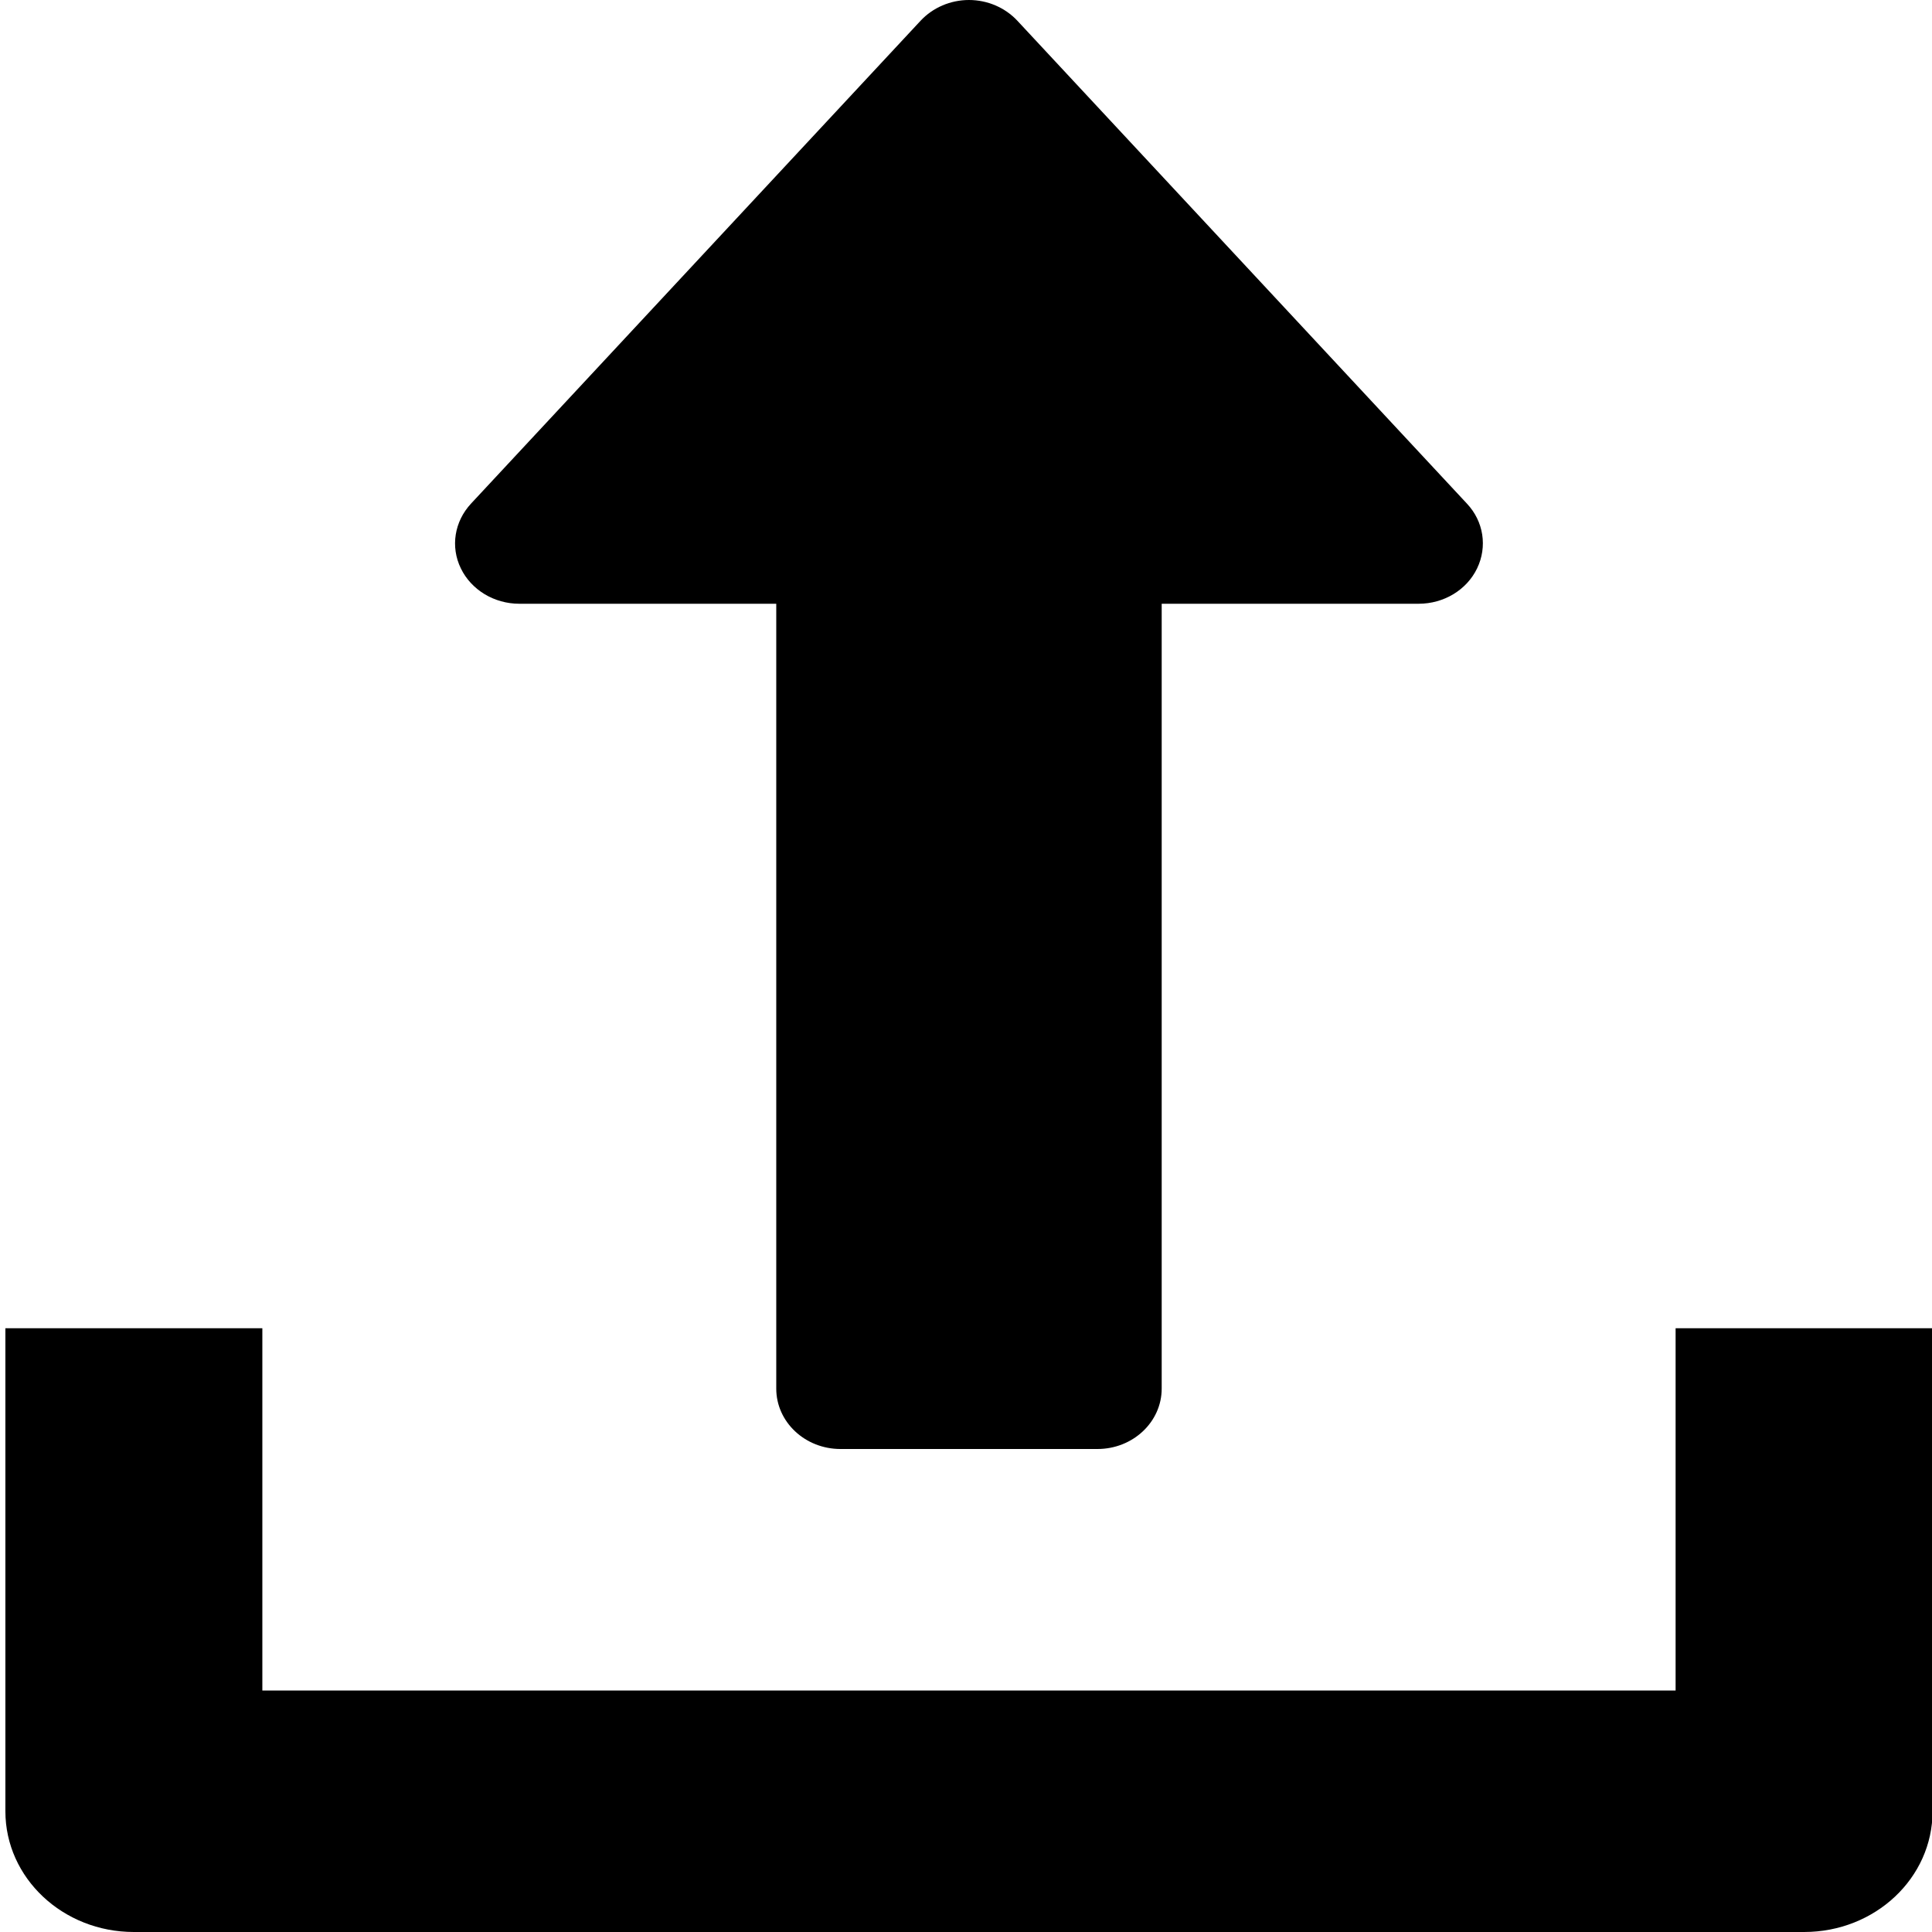
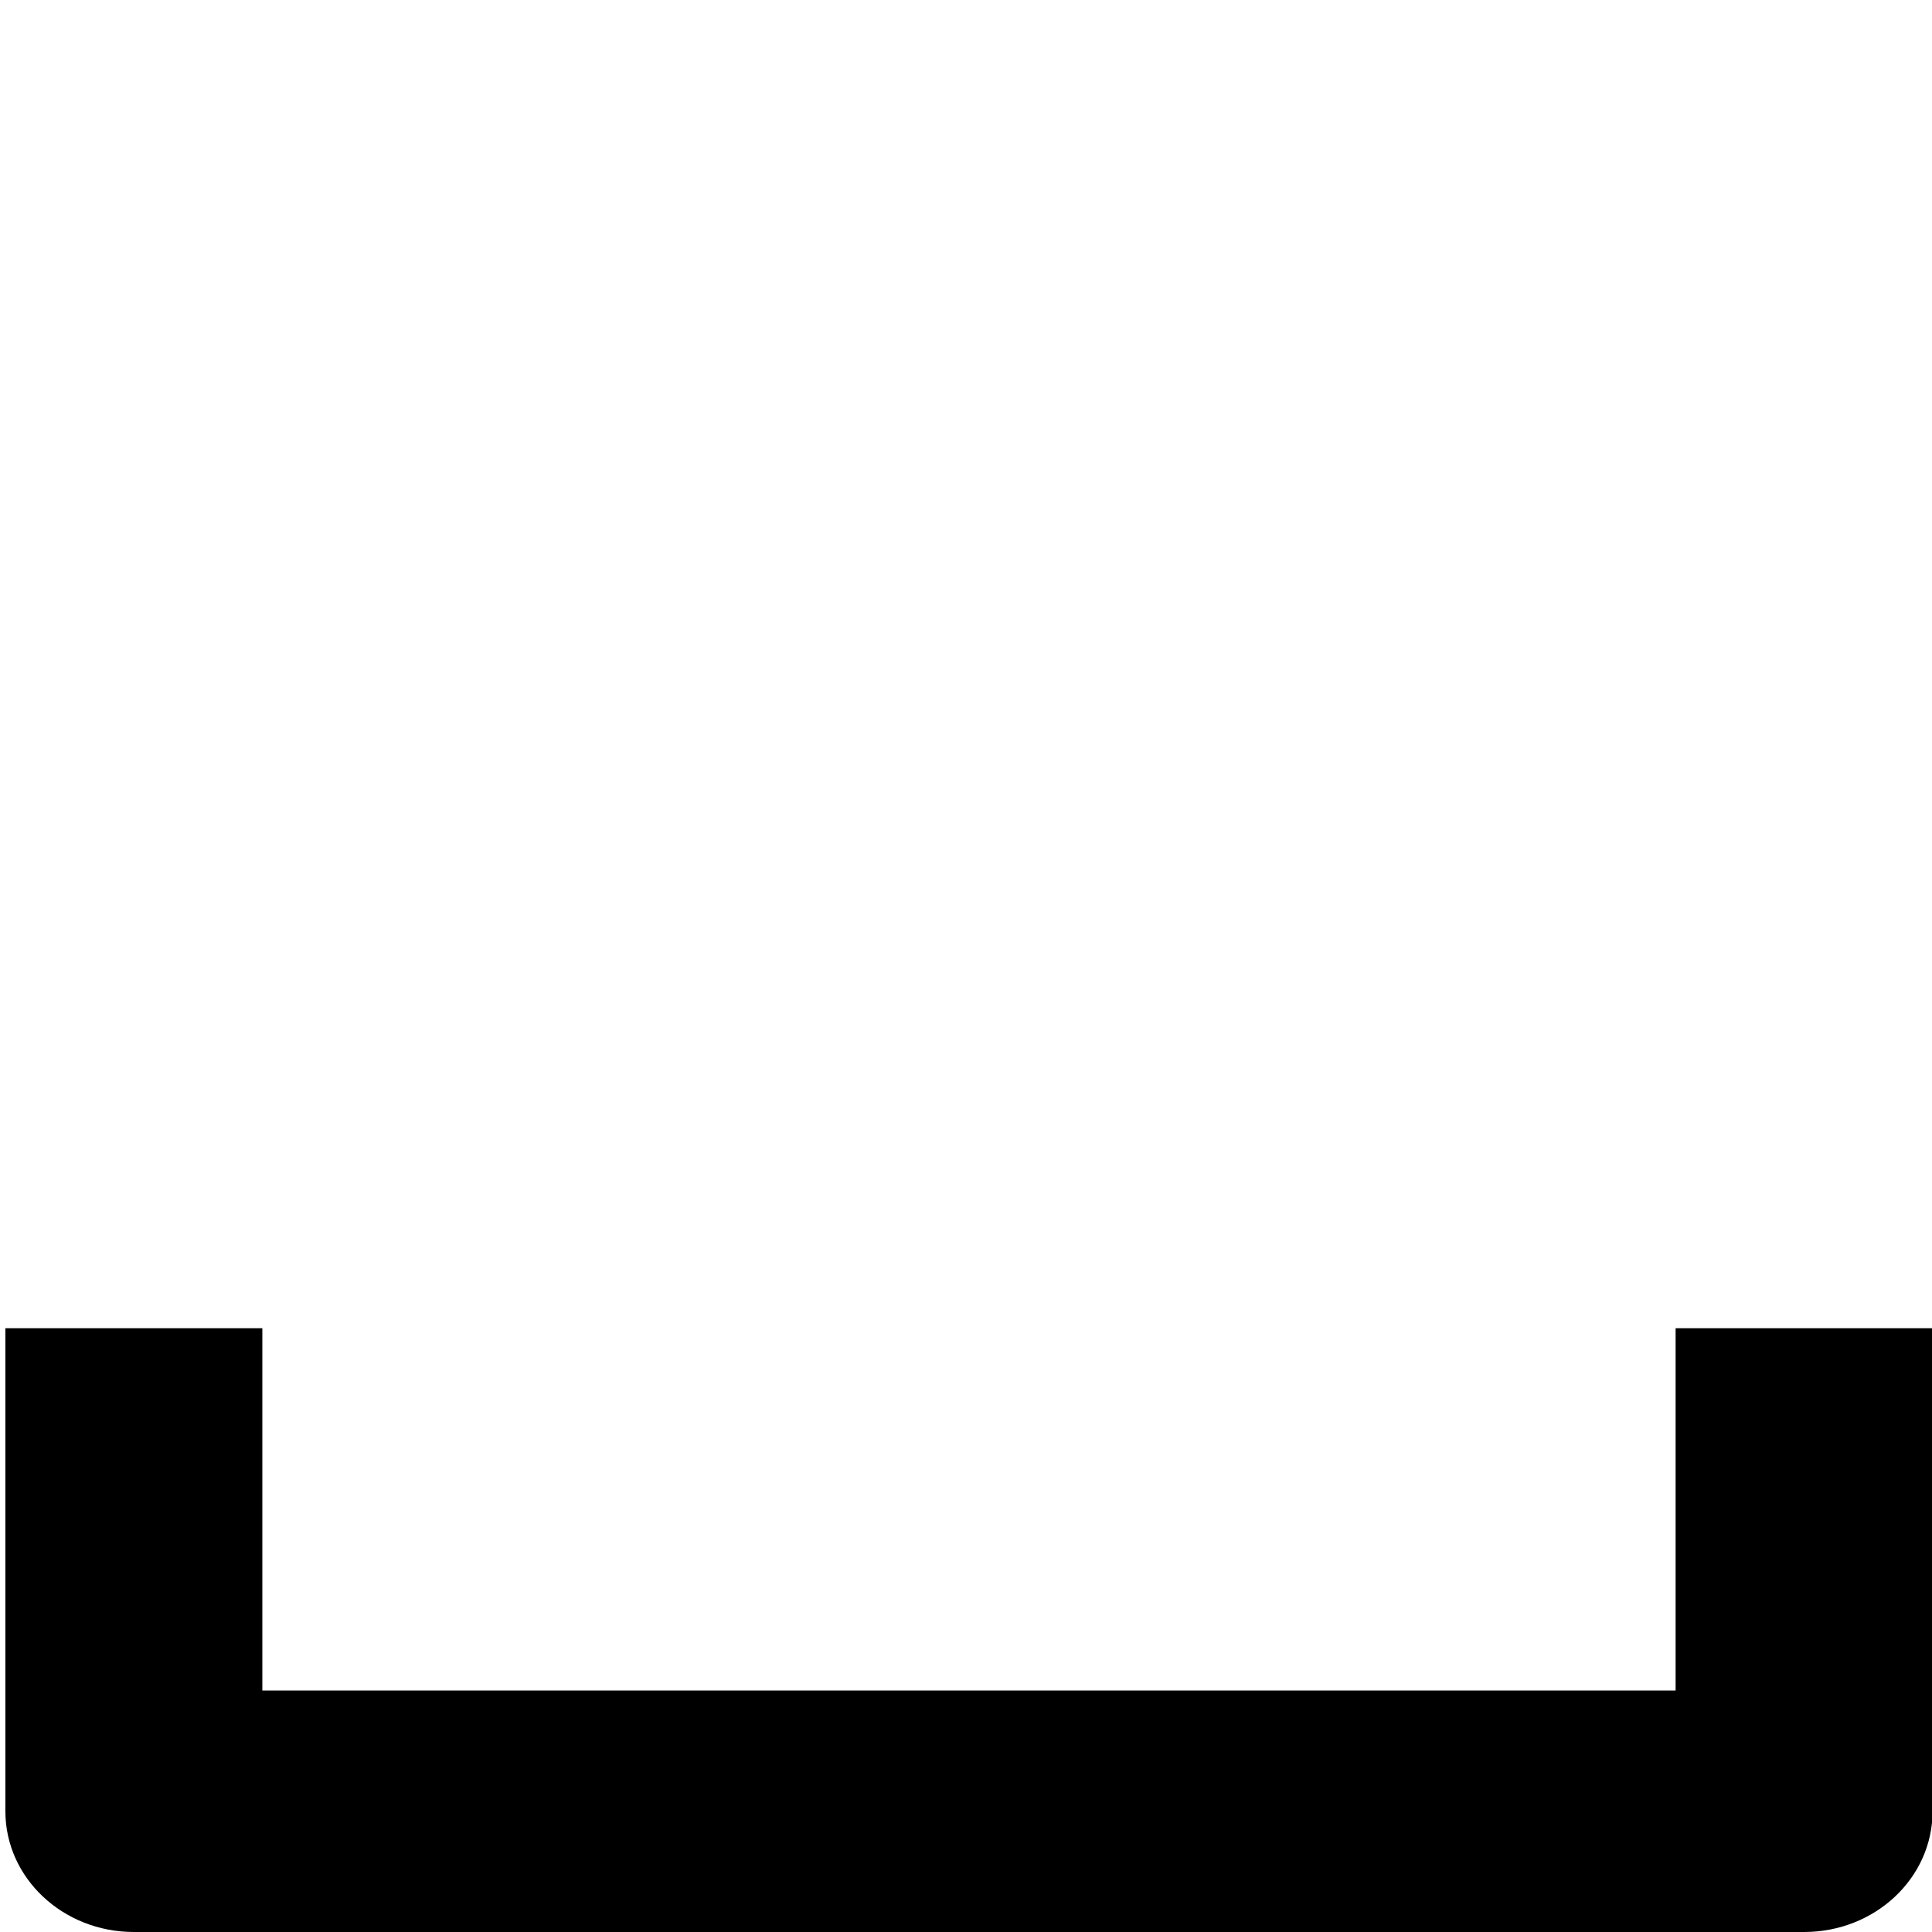
<svg xmlns="http://www.w3.org/2000/svg" xmlns:ns1="http://sodipodi.sourceforge.net/DTD/sodipodi-0.dtd" xmlns:ns2="http://www.inkscape.org/namespaces/inkscape" version="1.1" id="Capa_1" x="0px" y="0px" viewBox="0 0 512 512" style="enable-background:new 0 0 512 512;" xml:space="preserve" ns1:docname="upload.svg" ns2:version="0.92.4 5da689c313, 2019-01-14">
  <defs id="defs47" />
  <ns1:namedview pagecolor="#ffffff" bordercolor="#666666" borderopacity="1" objecttolerance="10" gridtolerance="10" guidetolerance="10" ns2:pageopacity="0" ns2:pageshadow="2" ns2:window-width="960" ns2:window-height="1060" id="namedview45" showgrid="false" ns2:zoom="1.3037281" ns2:cx="260.33898" ns2:cy="256" ns2:window-x="0" ns2:window-y="20" ns2:window-maximized="0" ns2:current-layer="Capa_1" />
  <g id="g6" transform="matrix(1.064,0,0,1,-15.596,0)">
    <g id="g4">
-       <path d="m 380.032,133.472 -112,-128 C 264.992,2.016 260.608,0 256,0 c -4.608,0 -8.992,2.016 -12.032,5.472 l -112,128 c -4.128,4.736 -5.152,11.424 -2.528,17.152 2.592,5.696 8.288,9.376 14.56,9.376 h 64 v 208 c 0,8.832 7.168,16 16,16 h 64 c 8.832,0 16,-7.168 16,-16 V 160 h 64 c 6.272,0 11.968,-3.648 14.56,-9.376 2.592,-5.728 1.632,-12.448 -2.528,-17.152 z" id="path2" ns2:connector-curvature="0" />
-     </g>
+       </g>
  </g>
  <g id="g12" transform="matrix(1.064,0,0,1,-15.596,0)">
    <g id="g10">
      <path d="m 432,352 v 96 H 80 V 352 H 16 v 128 c 0,17.696 14.336,32 32,32 h 416 c 17.696,0 32,-14.304 32,-32 V 352 Z" id="path8" ns2:connector-curvature="0" />
    </g>
  </g>
  <g id="g14" transform="matrix(1.064,0,0,1,-15.596,0)">
</g>
  <g id="g16" transform="matrix(1.064,0,0,1,-15.596,0)">
</g>
  <g id="g18" transform="matrix(1.064,0,0,1,-15.596,0)">
</g>
  <g id="g20" transform="matrix(1.064,0,0,1,-15.596,0)">
</g>
  <g id="g22" transform="matrix(1.064,0,0,1,-15.596,0)">
</g>
  <g id="g24" transform="matrix(1.064,0,0,1,-15.596,0)">
</g>
  <g id="g26" transform="matrix(1.064,0,0,1,-15.596,0)">
</g>
  <g id="g28" transform="matrix(1.064,0,0,1,-15.596,0)">
</g>
  <g id="g30" transform="matrix(1.064,0,0,1,-15.596,0)">
</g>
  <g id="g32" transform="matrix(1.064,0,0,1,-15.596,0)">
</g>
  <g id="g34" transform="matrix(1.064,0,0,1,-15.596,0)">
</g>
  <g id="g36" transform="matrix(1.064,0,0,1,-15.596,0)">
</g>
  <g id="g38" transform="matrix(1.064,0,0,1,-15.596,0)">
</g>
  <g id="g40" transform="matrix(1.064,0,0,1,-15.596,0)">
</g>
  <g id="g42" transform="matrix(1.064,0,0,1,-15.596,0)">
</g>
</svg>